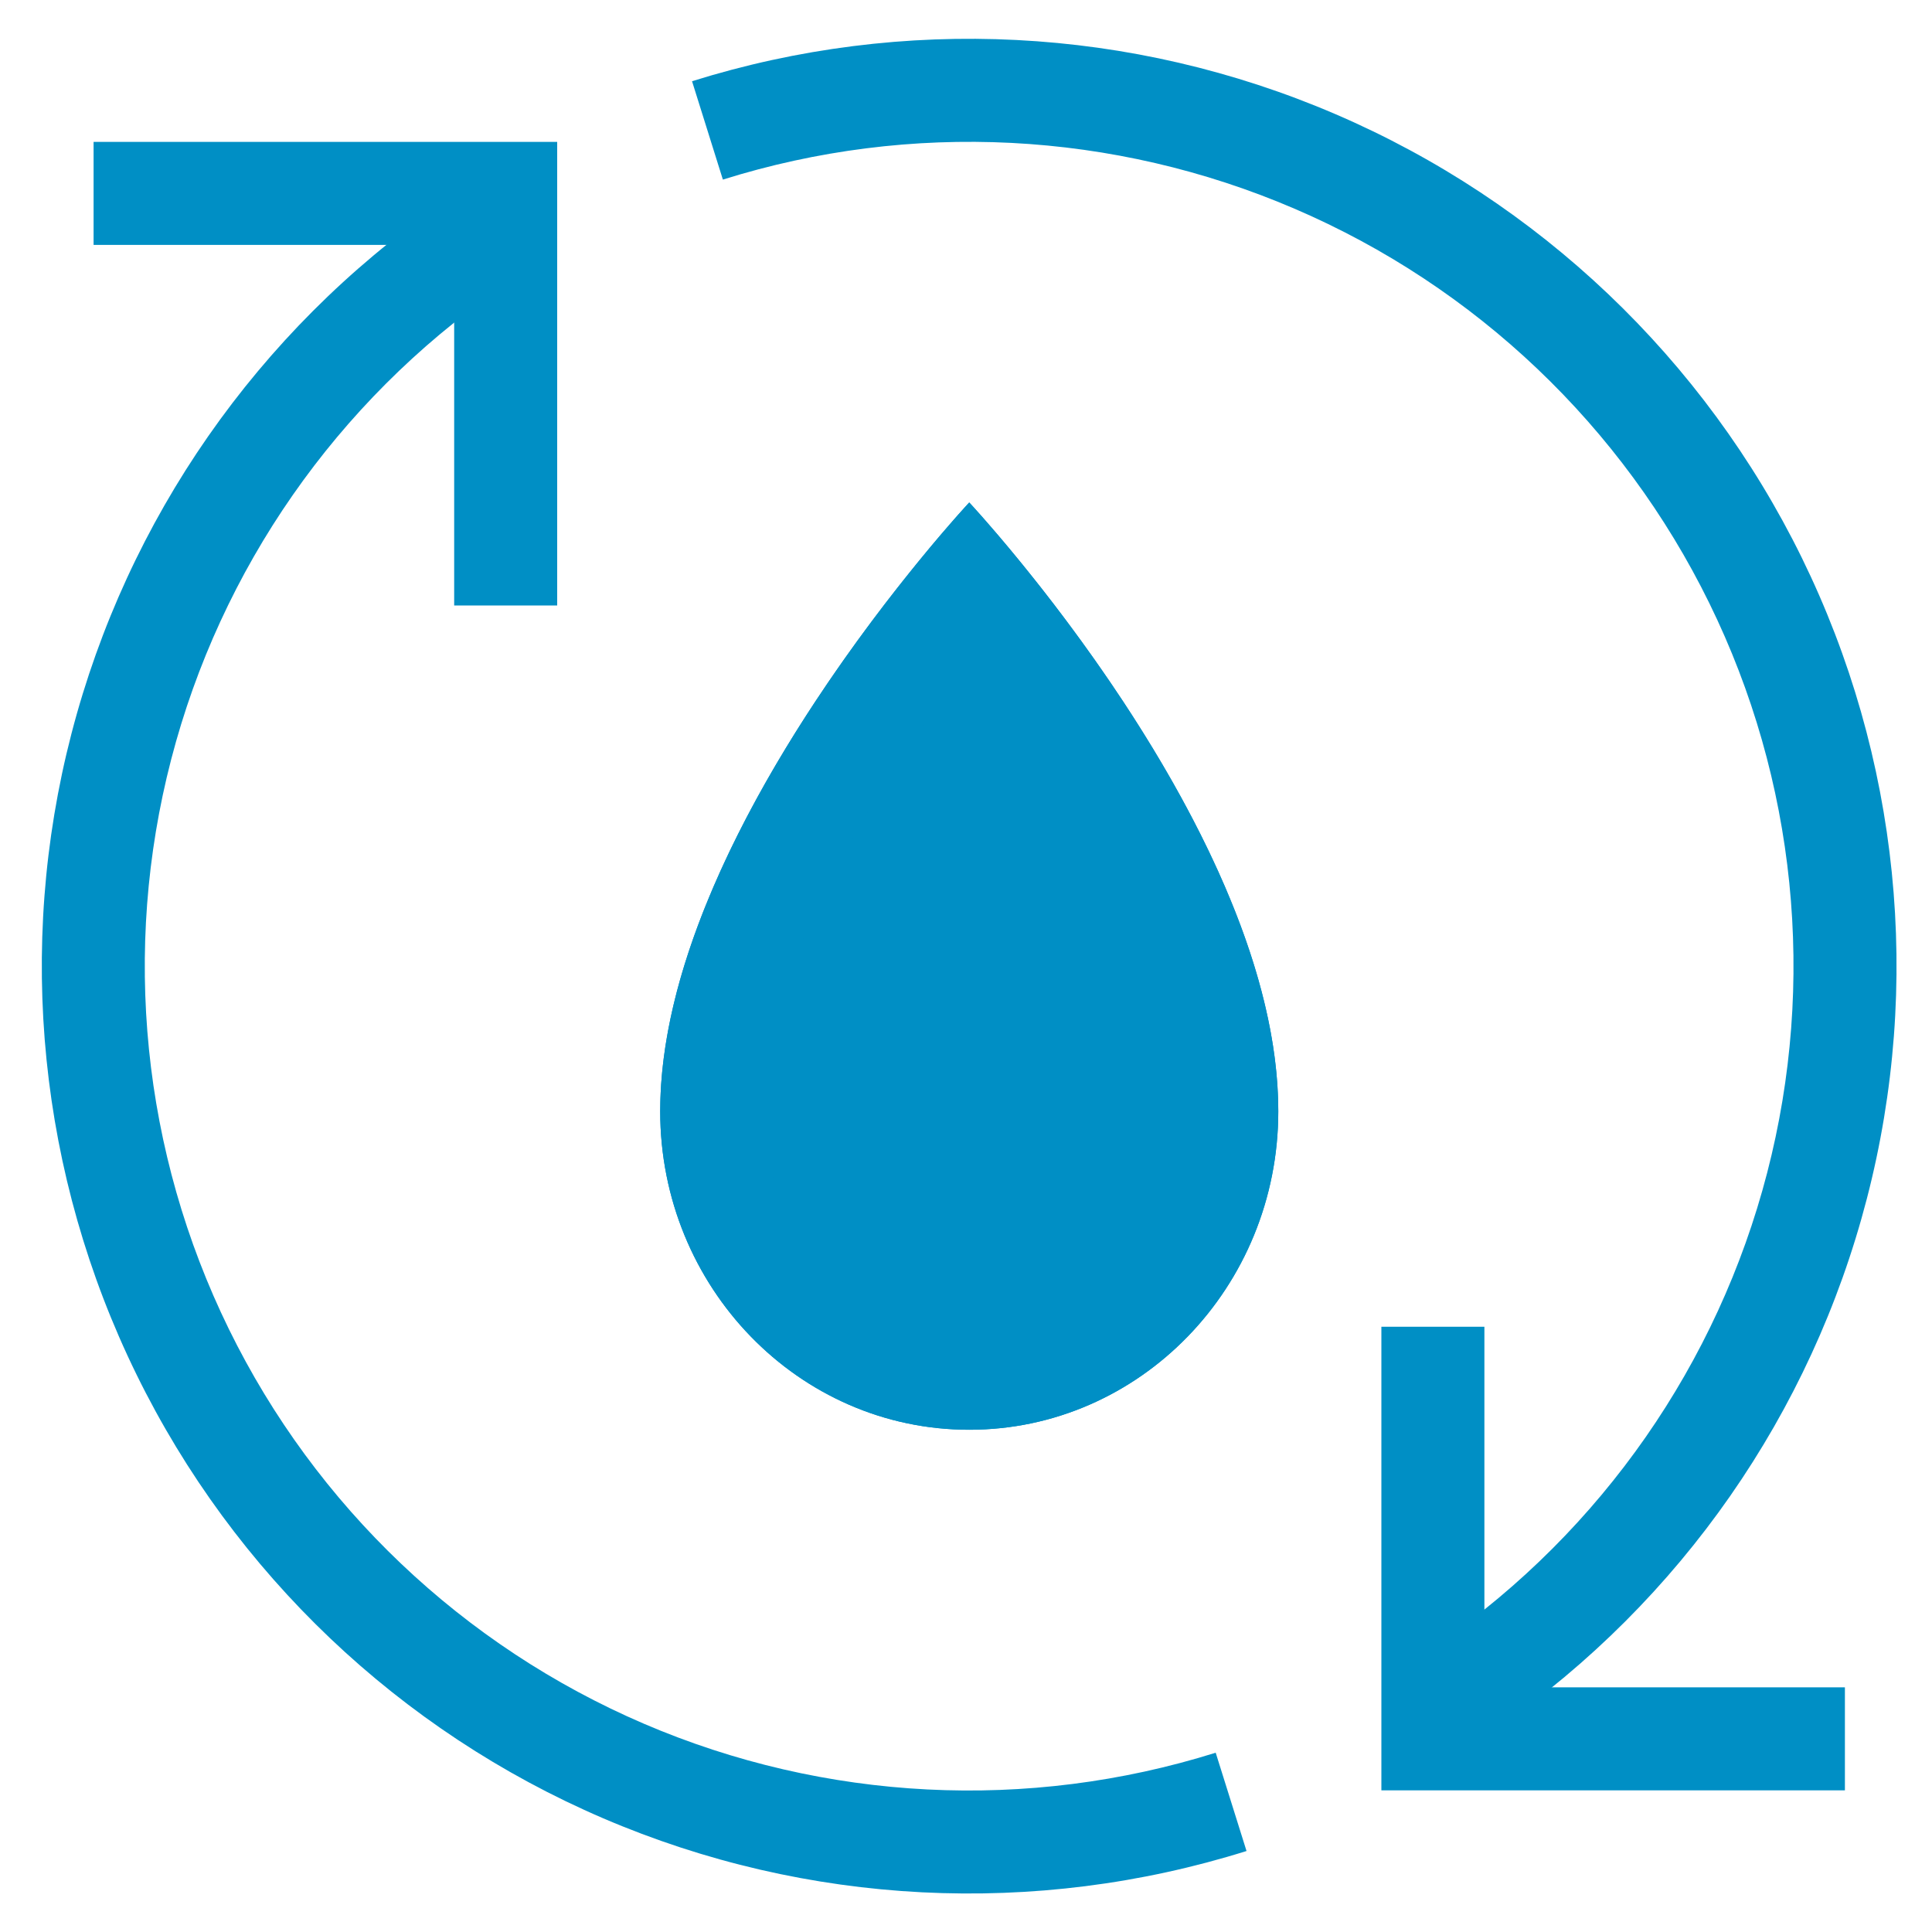
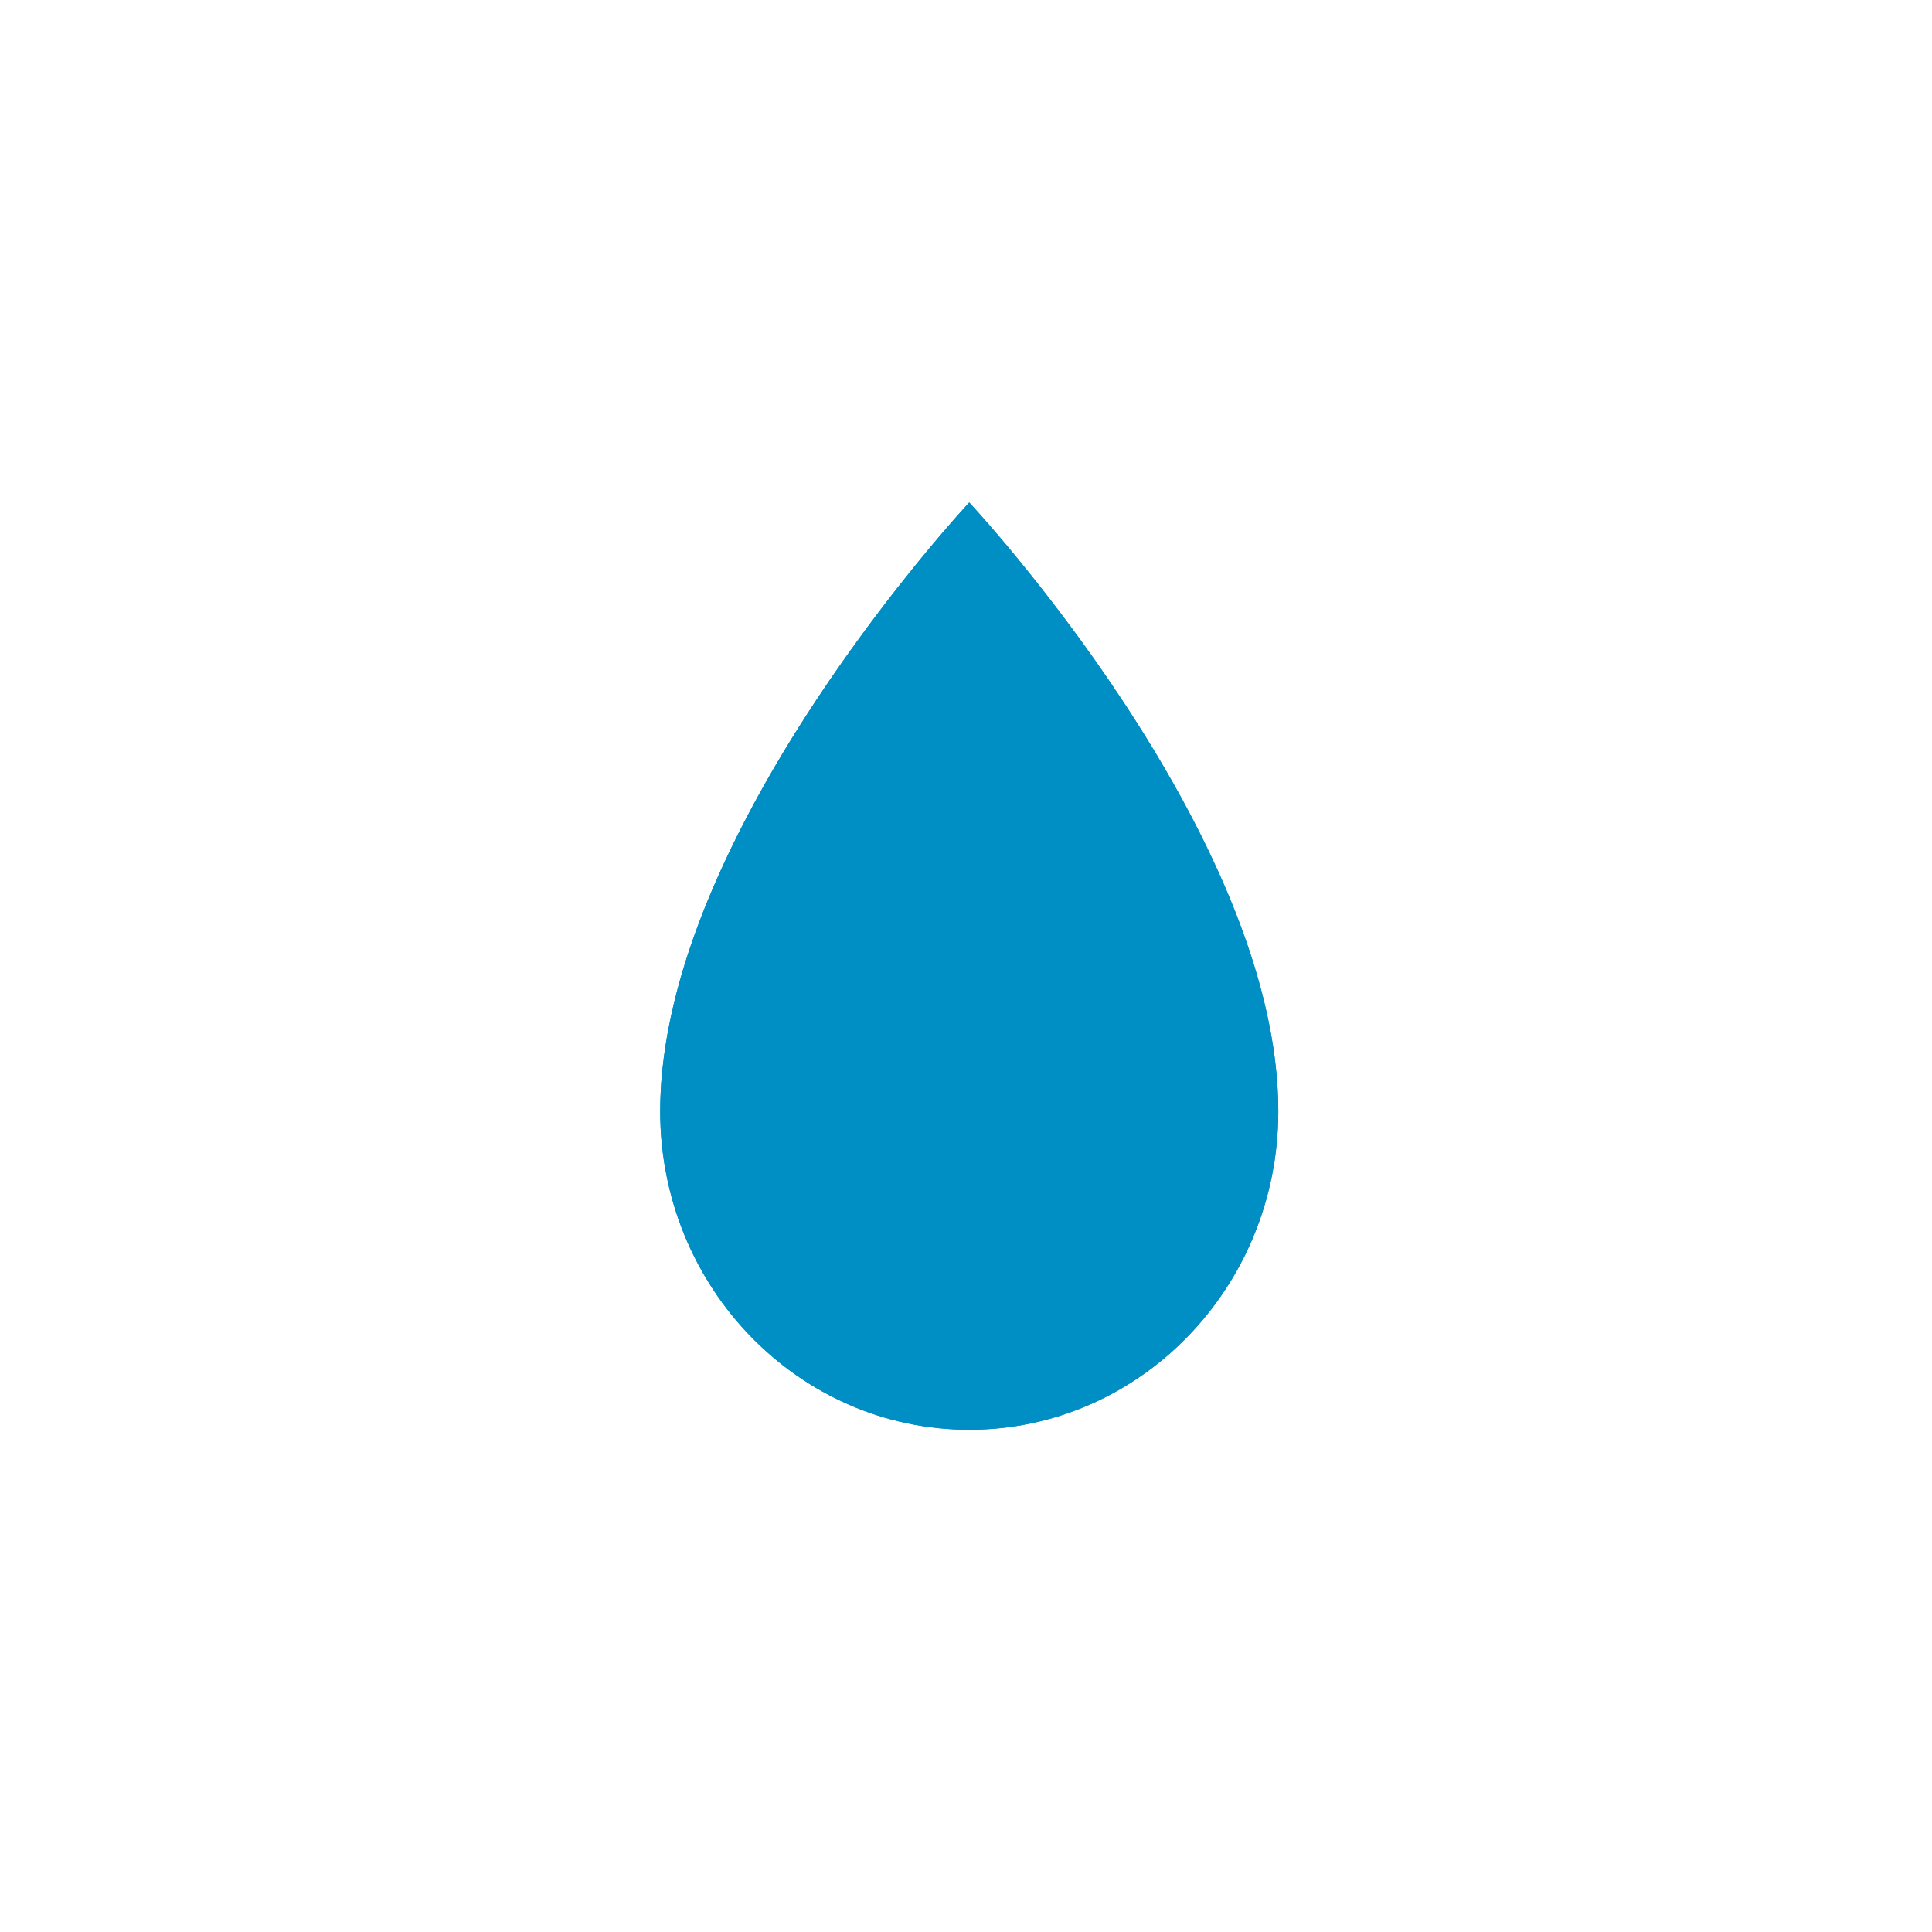
<svg xmlns="http://www.w3.org/2000/svg" width="25" height="25" viewBox="0 0 25 25" fill="none">
  <path d="M16.541 14.38C16.541 16.655 14.751 18.501 12.542 18.501C10.333 18.501 8.543 16.655 8.543 14.38C8.543 10.775 12.542 6.502 12.542 6.502C12.542 6.502 16.541 10.775 16.541 14.38Z" fill="#008FC5" />
  <path fill-rule="evenodd" clip-rule="evenodd" d="M12.542 17.167C13.977 17.167 15.208 15.957 15.208 14.38C15.208 12.993 14.405 11.305 13.429 9.822C13.149 9.397 12.853 8.984 12.542 8.582C12.232 8.984 11.936 9.398 11.656 9.822C10.681 11.305 9.876 12.993 9.876 14.38C9.876 15.957 11.107 17.167 12.542 17.167ZM11.674 7.529C10.497 9.013 8.543 11.859 8.543 14.38C8.543 16.655 10.333 18.501 12.542 18.501C14.751 18.501 16.541 16.655 16.541 14.38C16.541 11.86 14.587 9.014 13.411 7.529C12.904 6.889 12.542 6.502 12.542 6.502C12.542 6.502 12.18 6.889 11.674 7.529Z" fill="#008FC5" />
-   <path fill-rule="evenodd" clip-rule="evenodd" d="M6.45 3.747C4.357 5.202 2.855 7.359 2.215 9.827C1.575 12.294 1.84 14.909 2.962 17.199C4.084 19.488 5.989 21.299 8.332 22.305C10.674 23.31 13.299 23.443 15.731 22.68L16.13 23.952C13.394 24.81 10.441 24.66 7.806 23.529C5.171 22.398 3.028 20.36 1.766 17.785C0.504 15.21 0.205 12.268 0.925 9.492C1.645 6.716 3.335 4.289 5.689 2.652L6.451 3.747H6.45ZM18.635 21.256C20.727 19.8 22.228 17.643 22.867 15.176C23.506 12.709 23.241 10.094 22.119 7.806C20.997 5.517 19.093 3.706 16.752 2.701C14.41 1.695 11.786 1.561 9.354 2.324L8.955 1.051C11.691 0.194 14.643 0.344 17.278 1.476C19.912 2.607 22.054 4.645 23.316 7.219C24.578 9.794 24.877 12.735 24.157 15.511C23.438 18.286 21.749 20.713 19.395 22.35L18.633 21.256H18.635Z" fill="#008FC5" />
-   <path fill-rule="evenodd" clip-rule="evenodd" d="M5.877 3.169H1.211V1.836H7.21V7.835H5.877V3.169ZM19.208 21.834H23.873V23.167H17.875V17.168H19.208V21.834Z" fill="#008FC5" />
</svg>